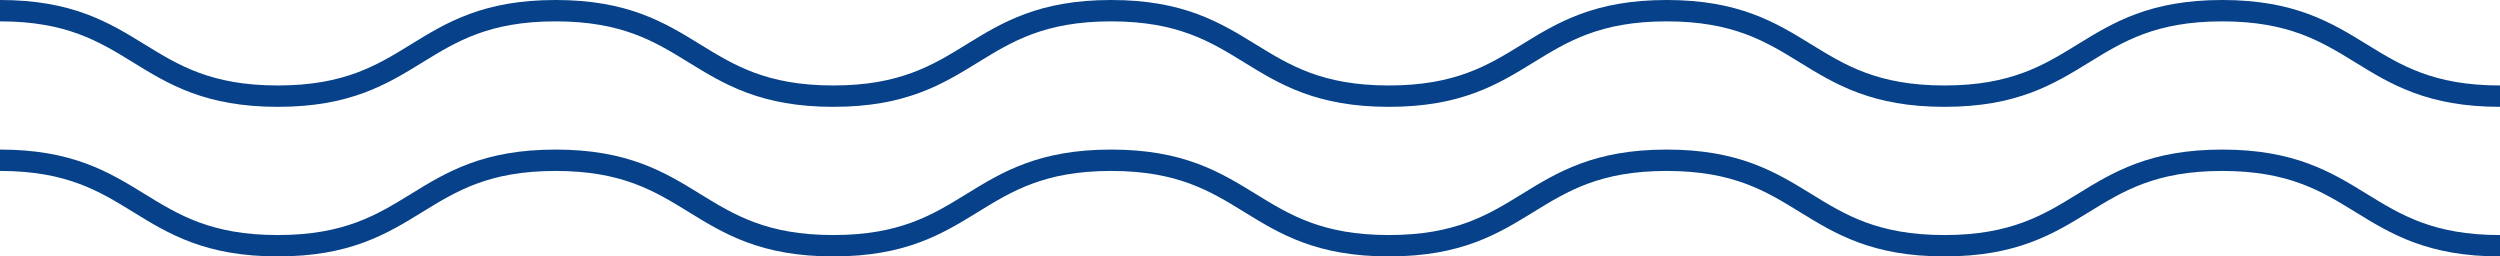
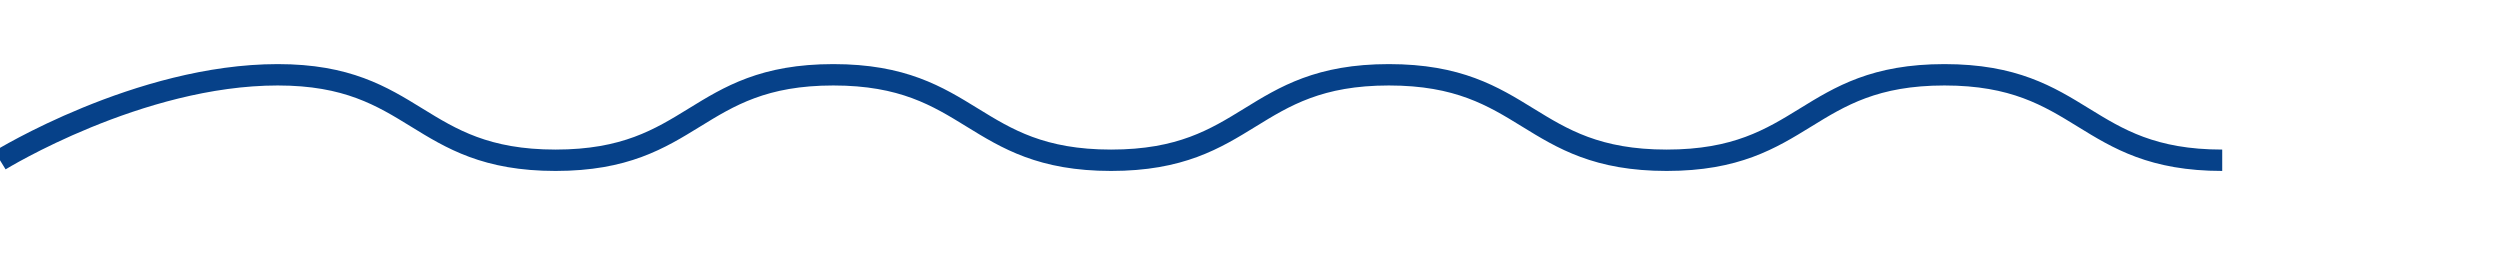
<svg xmlns="http://www.w3.org/2000/svg" viewBox="0 0 117 12">
  <defs>
    <style>.cls-1{fill:none;stroke:#064189;stroke-miterlimit:10;}</style>
  </defs>
  <title>line-2</title>
  <g id="レイヤー_2" data-name="レイヤー 2">
    <g id="Grid_Template" data-name="Grid Template">
-       <path class="cls-1" d="M0,.5c6.5,0,6.5,4,13,4s6.5-4,13-4,6.5,4,13,4,6.5-4,13-4,6.5,4,13,4,6.5-4,13-4,6.5,4,13,4,6.5-4,13-4,6.5,4,13,4" />
-       <path class="cls-1" d="M0,7.5c6.5,0,6.5,4,13,4s6.5-4,13-4,6.5,4,13,4,6.5-4,13-4,6.5,4,13,4,6.5-4,13-4,6.5,4,13,4,6.5-4,13-4,6.5,4,13,4" />
+       <path class="cls-1" d="M0,7.5s6.5-4,13-4,6.5,4,13,4,6.5-4,13-4,6.5,4,13,4,6.5-4,13-4,6.5,4,13,4,6.5-4,13-4,6.5,4,13,4" />
    </g>
  </g>
</svg>